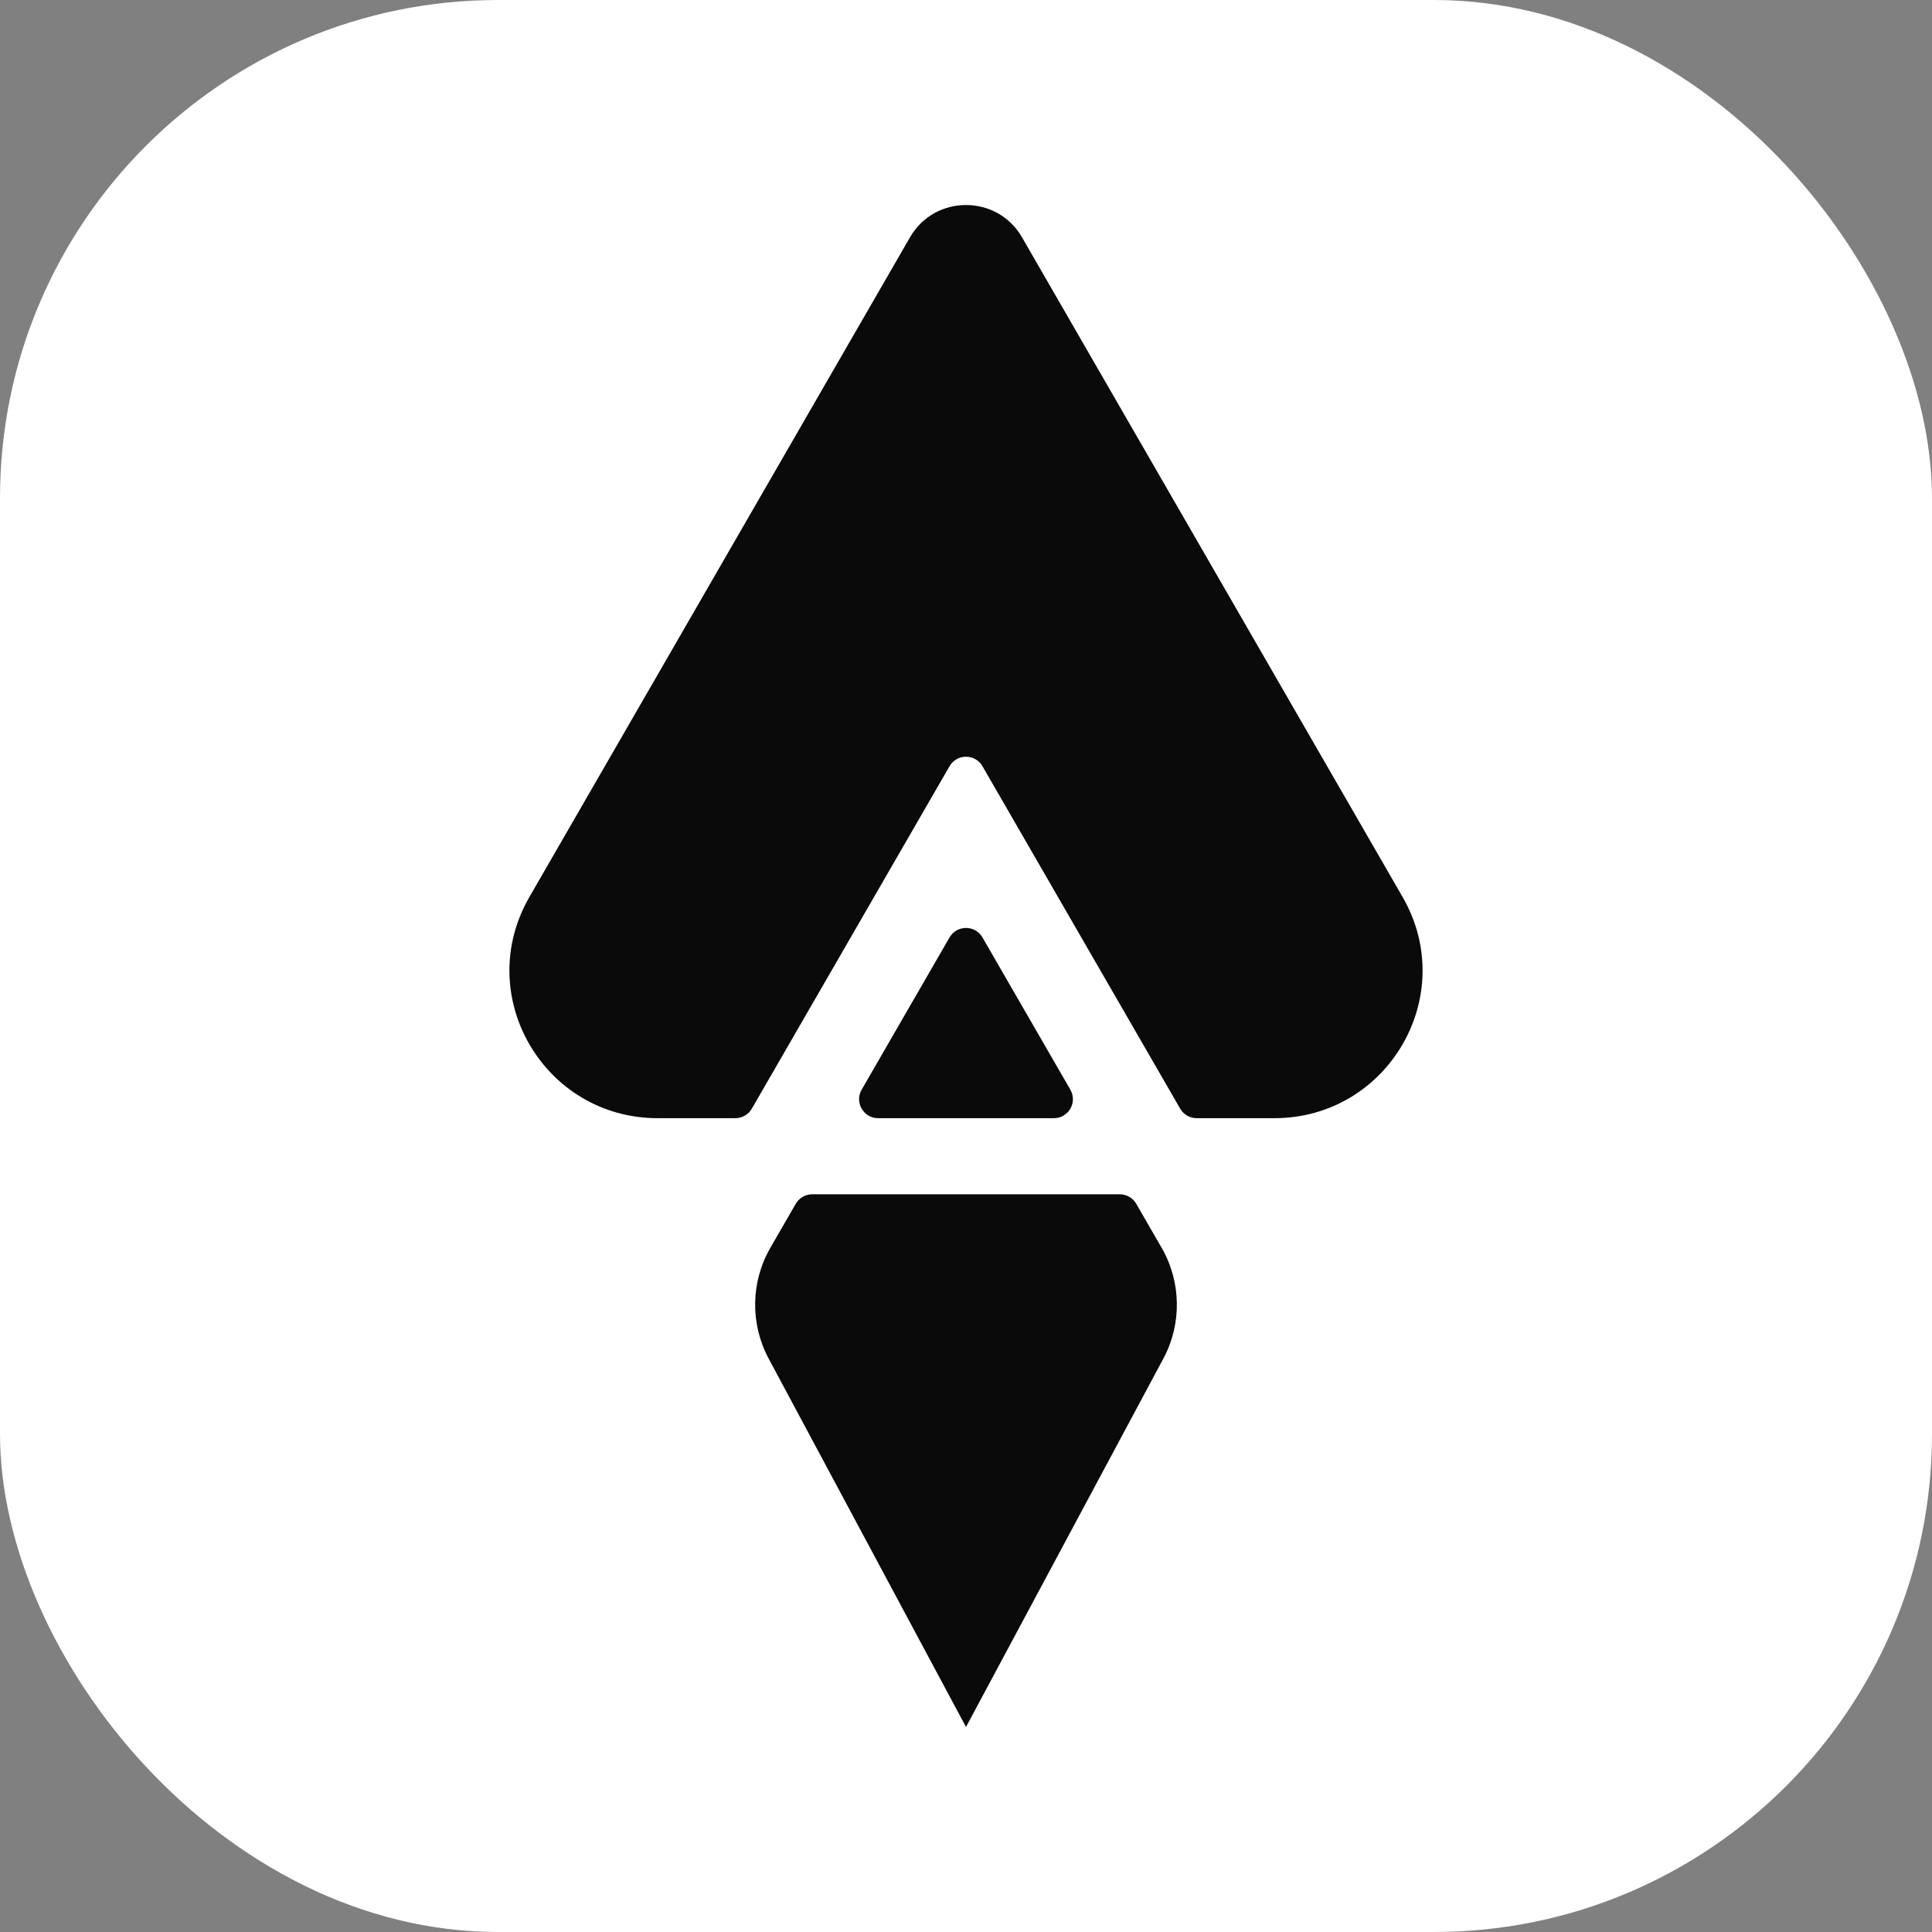
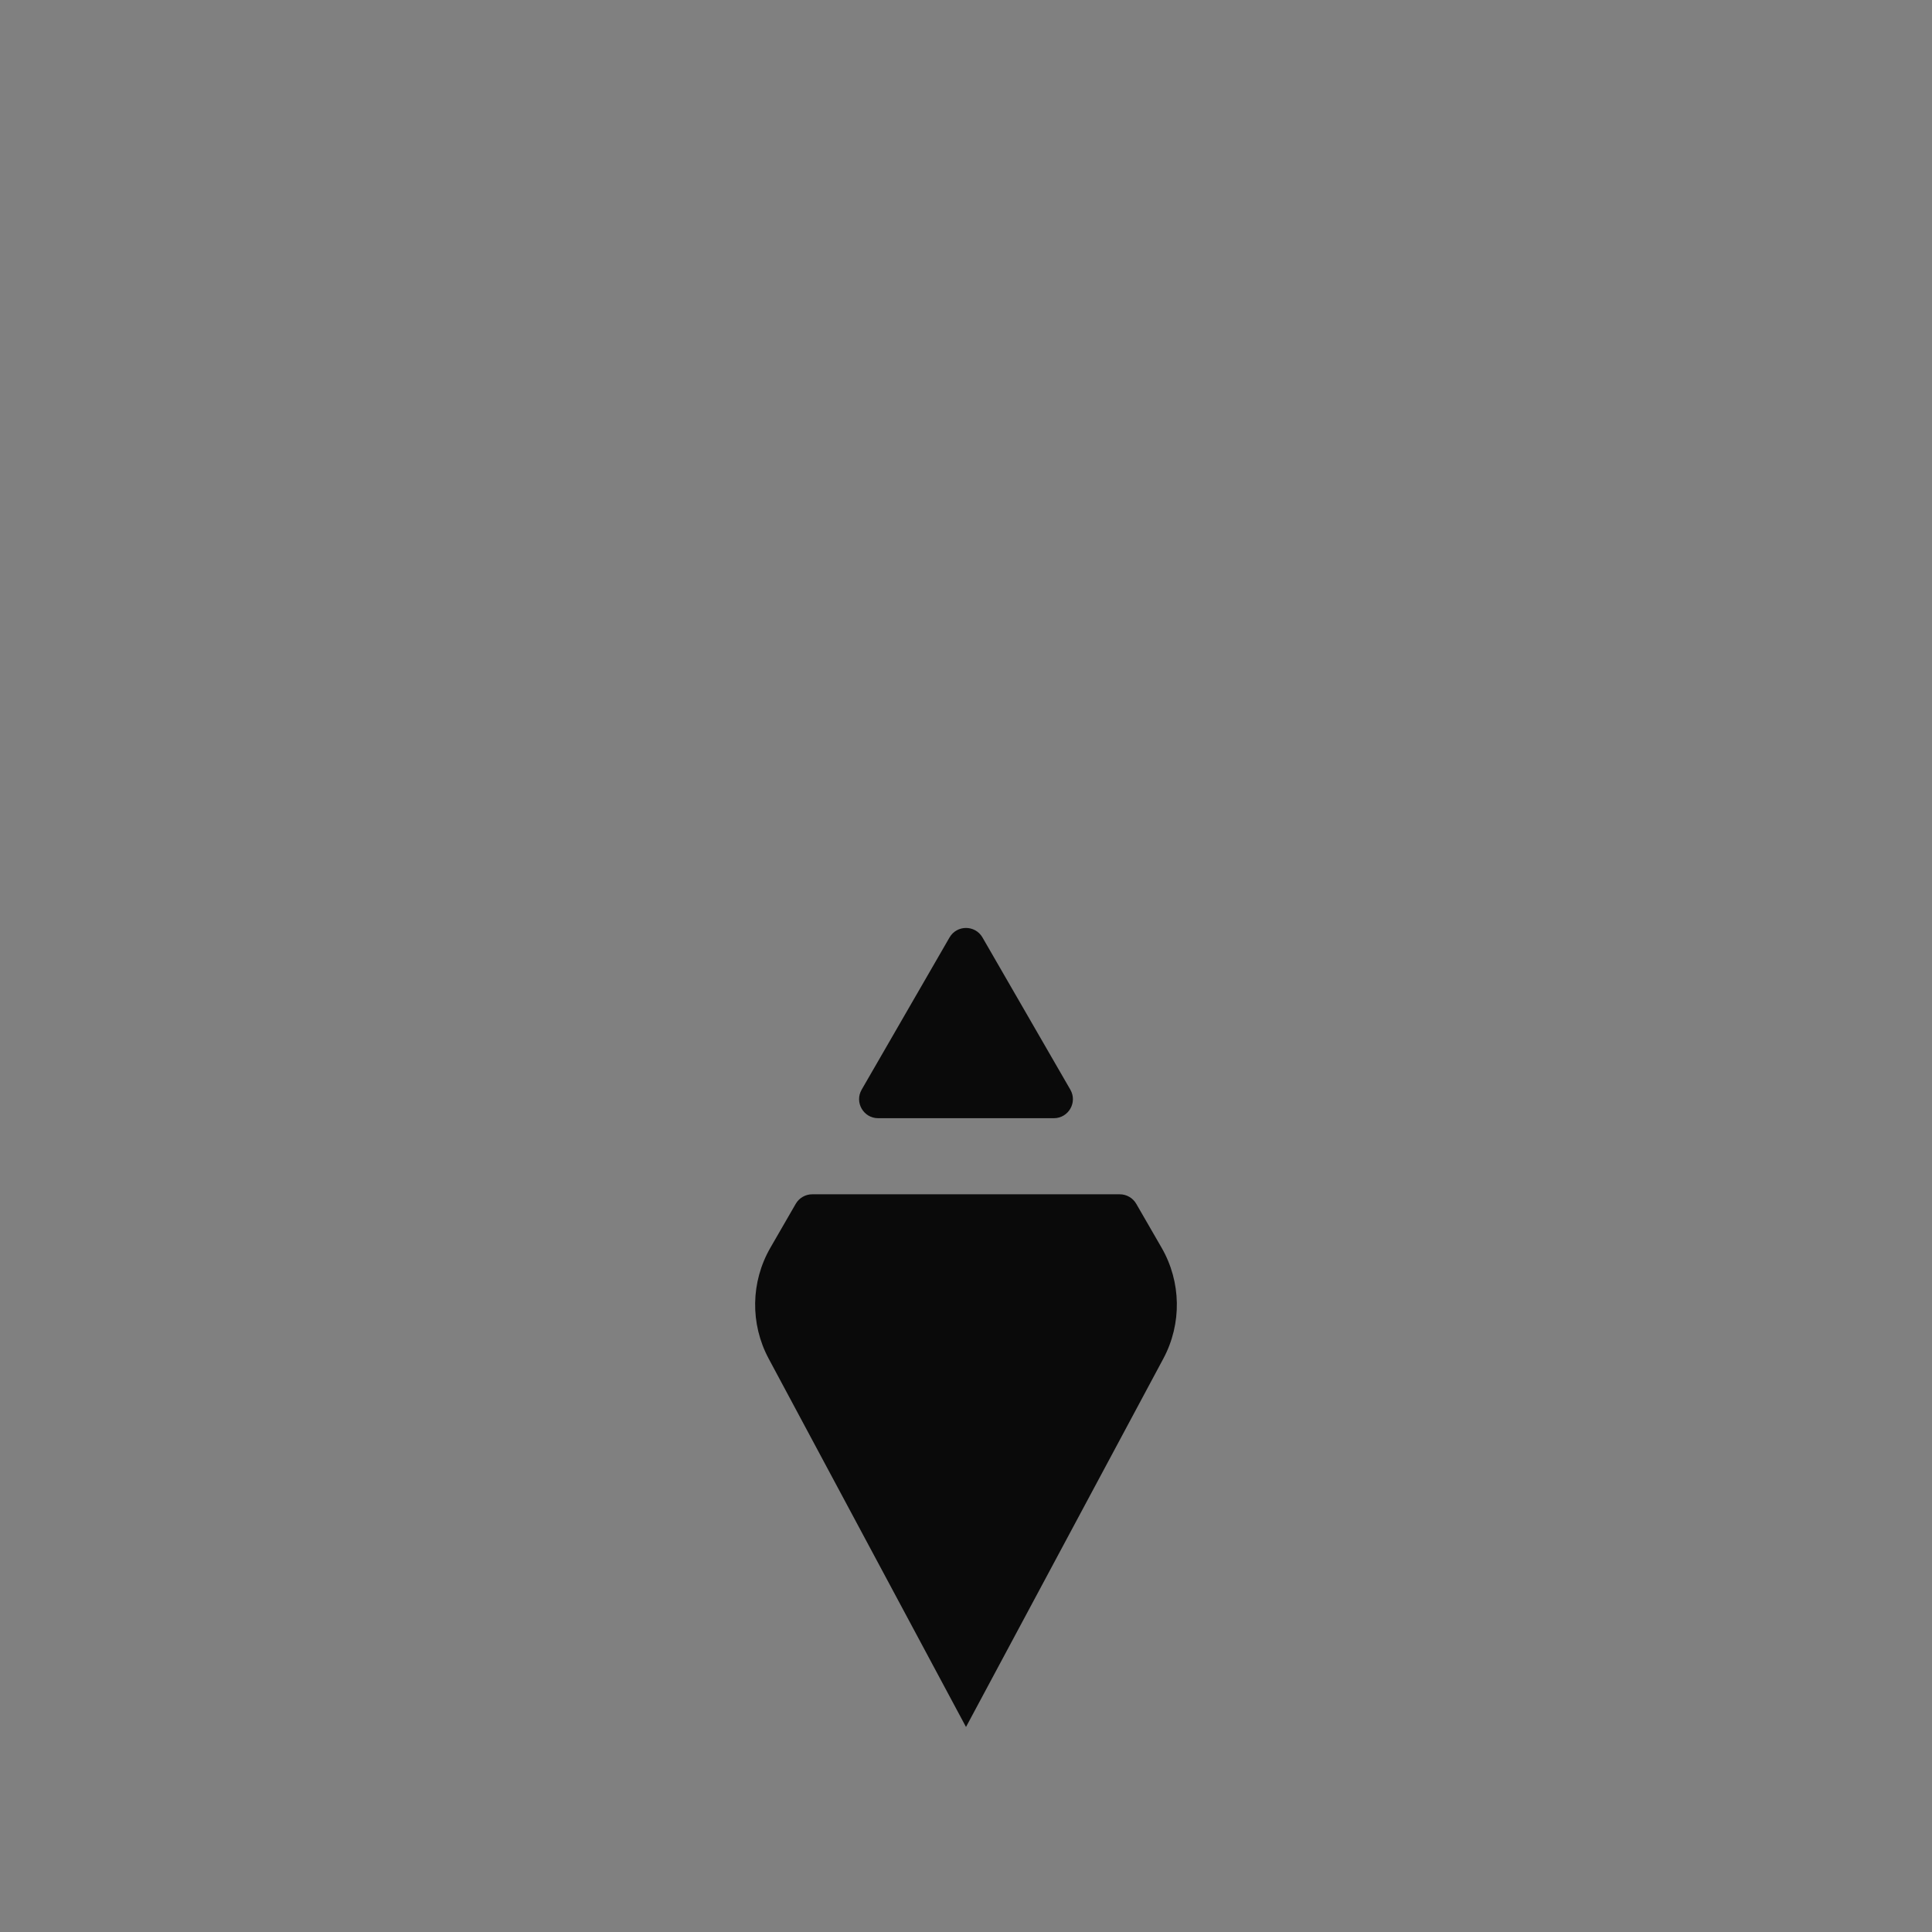
<svg xmlns="http://www.w3.org/2000/svg" width="512" height="512" viewBox="0 0 512 512" fill="none">
  <rect x="0" y="0" width="512" height="512" fill="#808080" stroke="none" />
-   <rect width="512" height="512" rx="132" fill="white" />
  <path d="M307.826 330.638C313.06 339.701 313.238 350.825 308.295 360.051L256 457.666L203.705 360.051C198.762 350.825 198.94 339.701 204.174 330.638L210.883 319.02C211.784 317.461 213.448 316.5 215.249 316.5H296.751C298.552 316.5 300.216 317.461 301.117 319.02L307.826 330.638Z" fill="#0A0A0A" />
  <path d="M283.651 288.771C285.592 292.132 283.166 296.333 279.285 296.333H232.715C228.834 296.333 226.408 292.132 228.348 288.771L251.634 248.438C253.574 245.077 258.426 245.077 260.366 248.438L283.651 288.771Z" fill="#0A0A0A" />
-   <path d="M256 54.334C261.771 54.331 267.547 57.178 270.839 62.886L371.697 237.699C386.816 263.916 367.775 296.325 337.73 296.328H317.126C315.325 296.328 313.661 295.367 312.76 293.807L260.366 203.062C258.426 199.701 253.574 199.701 251.634 203.062L199.24 293.807C198.339 295.367 196.675 296.328 194.874 296.328H174.27C144.225 296.324 125.184 263.916 140.303 237.699L241.161 62.886C244.452 57.178 250.229 54.331 256 54.334Z" fill="#0A0A0A" />
</svg>